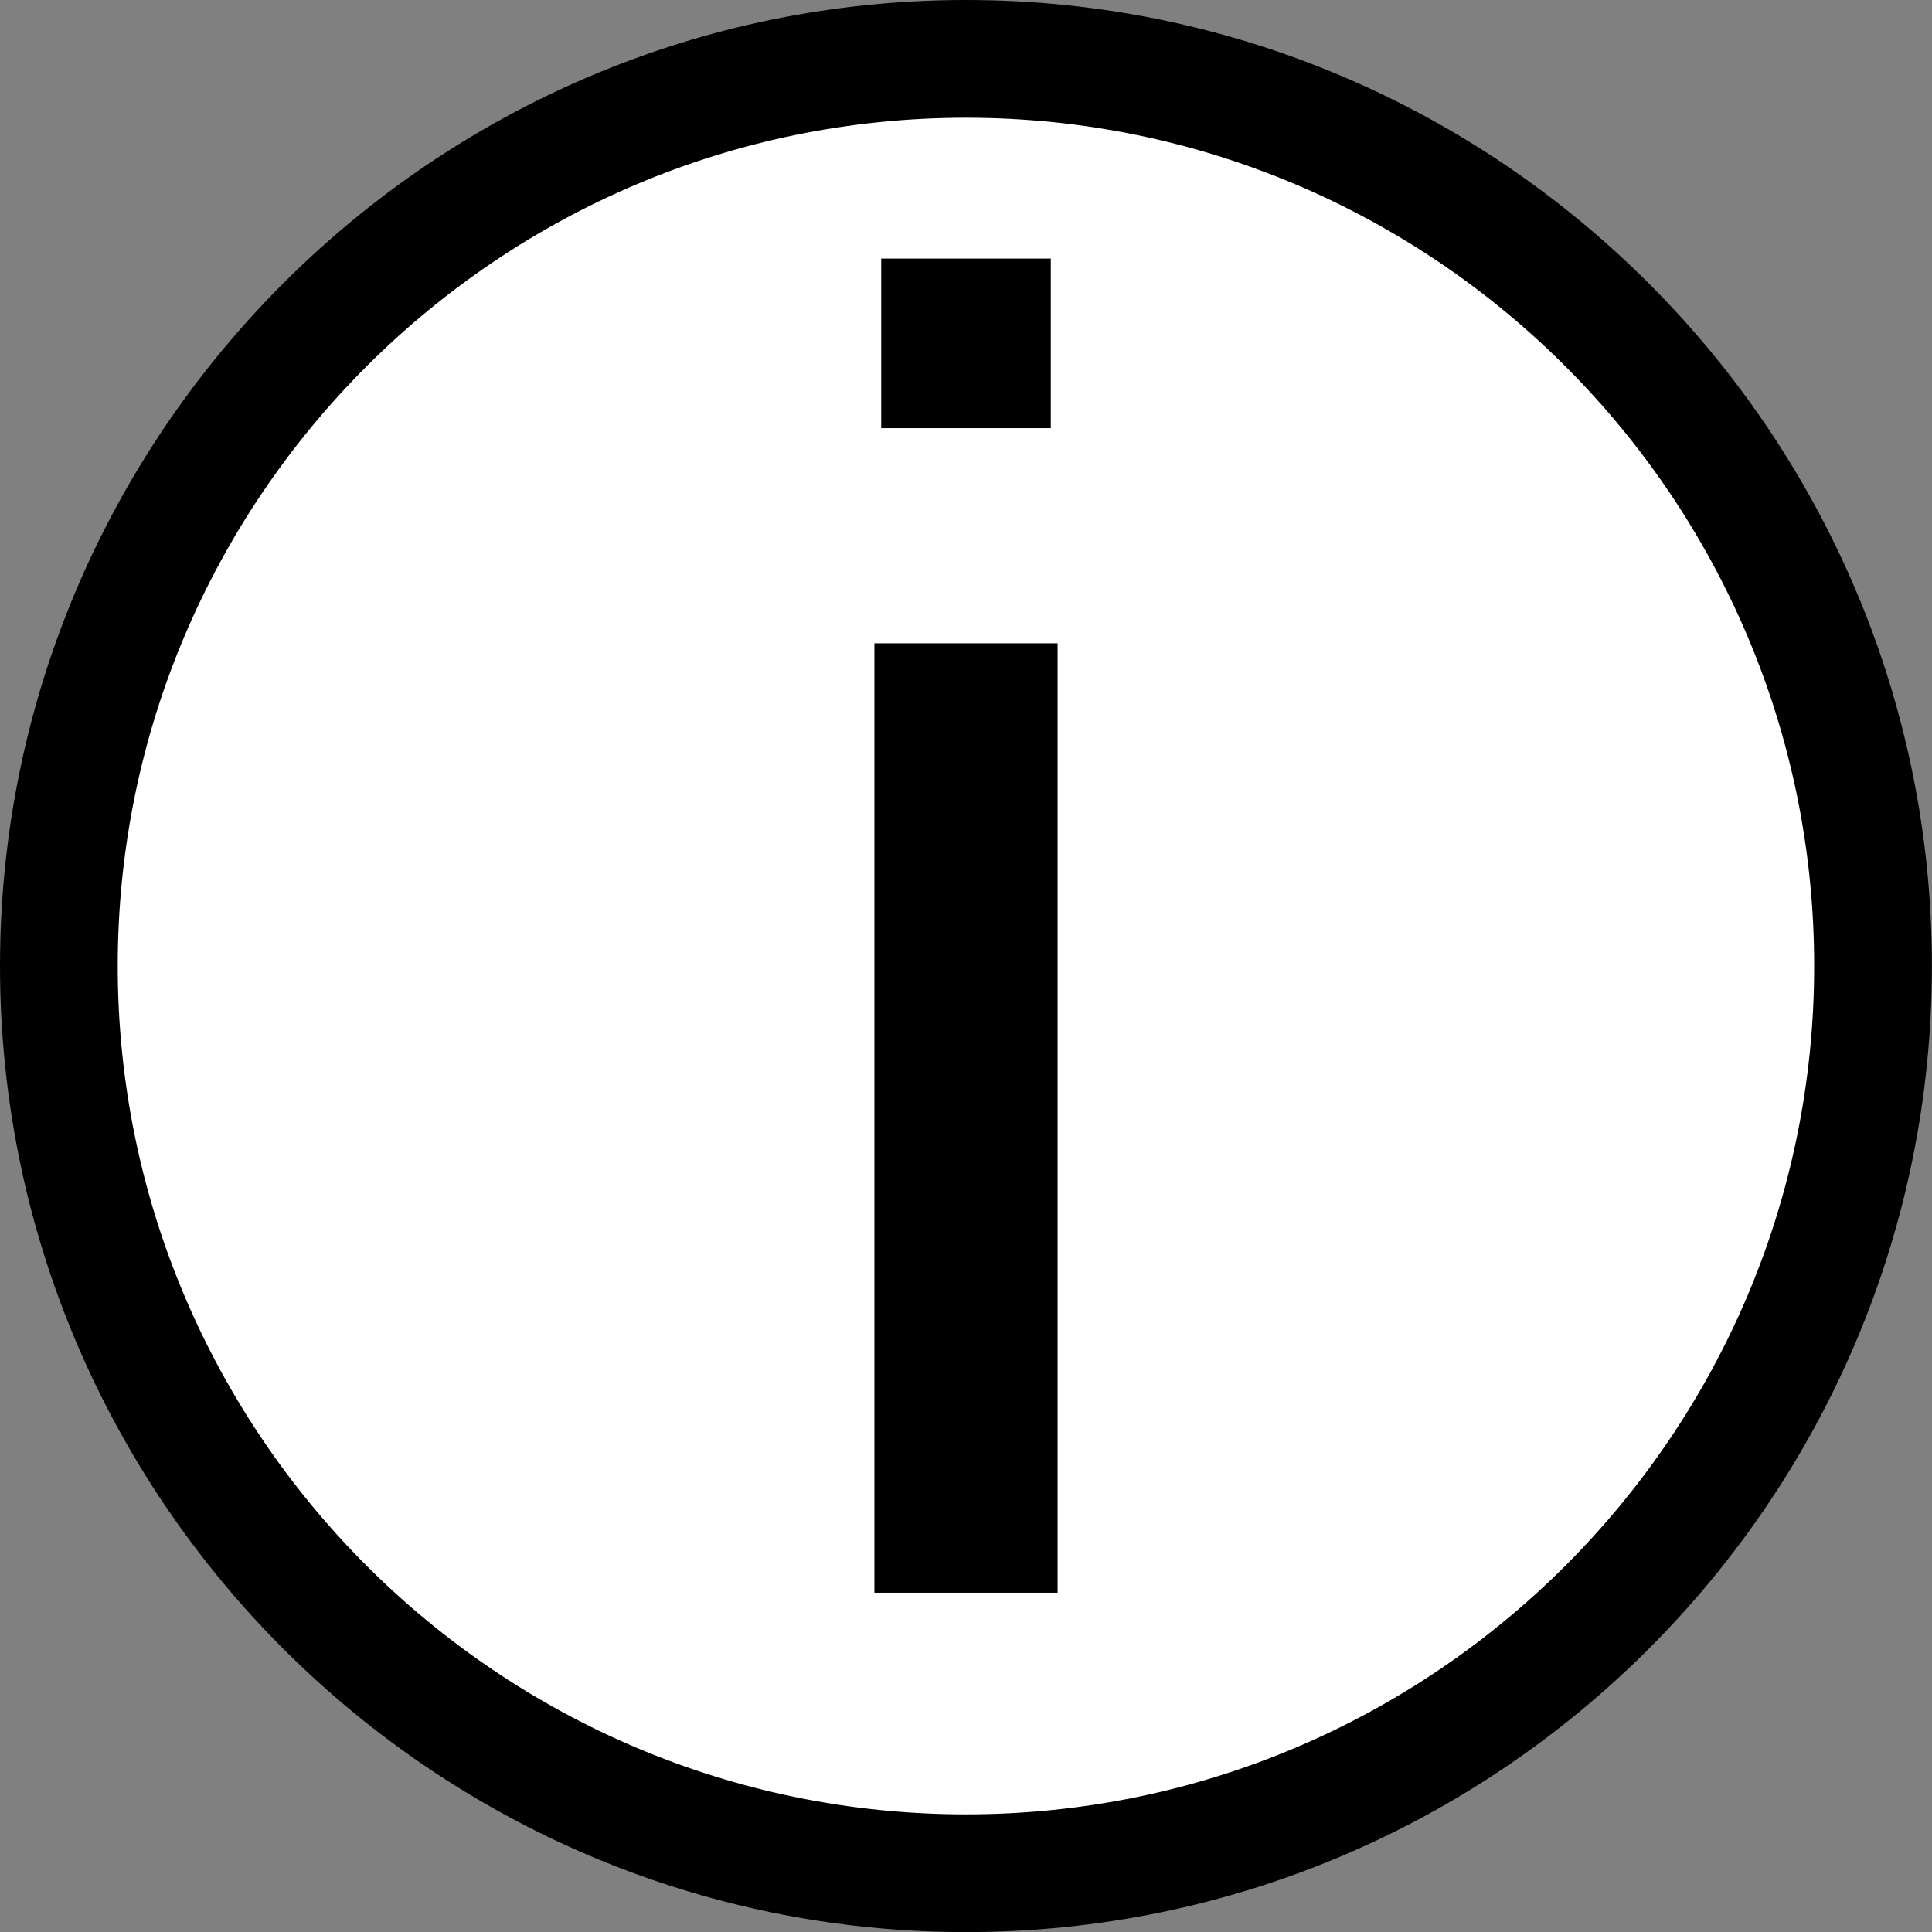
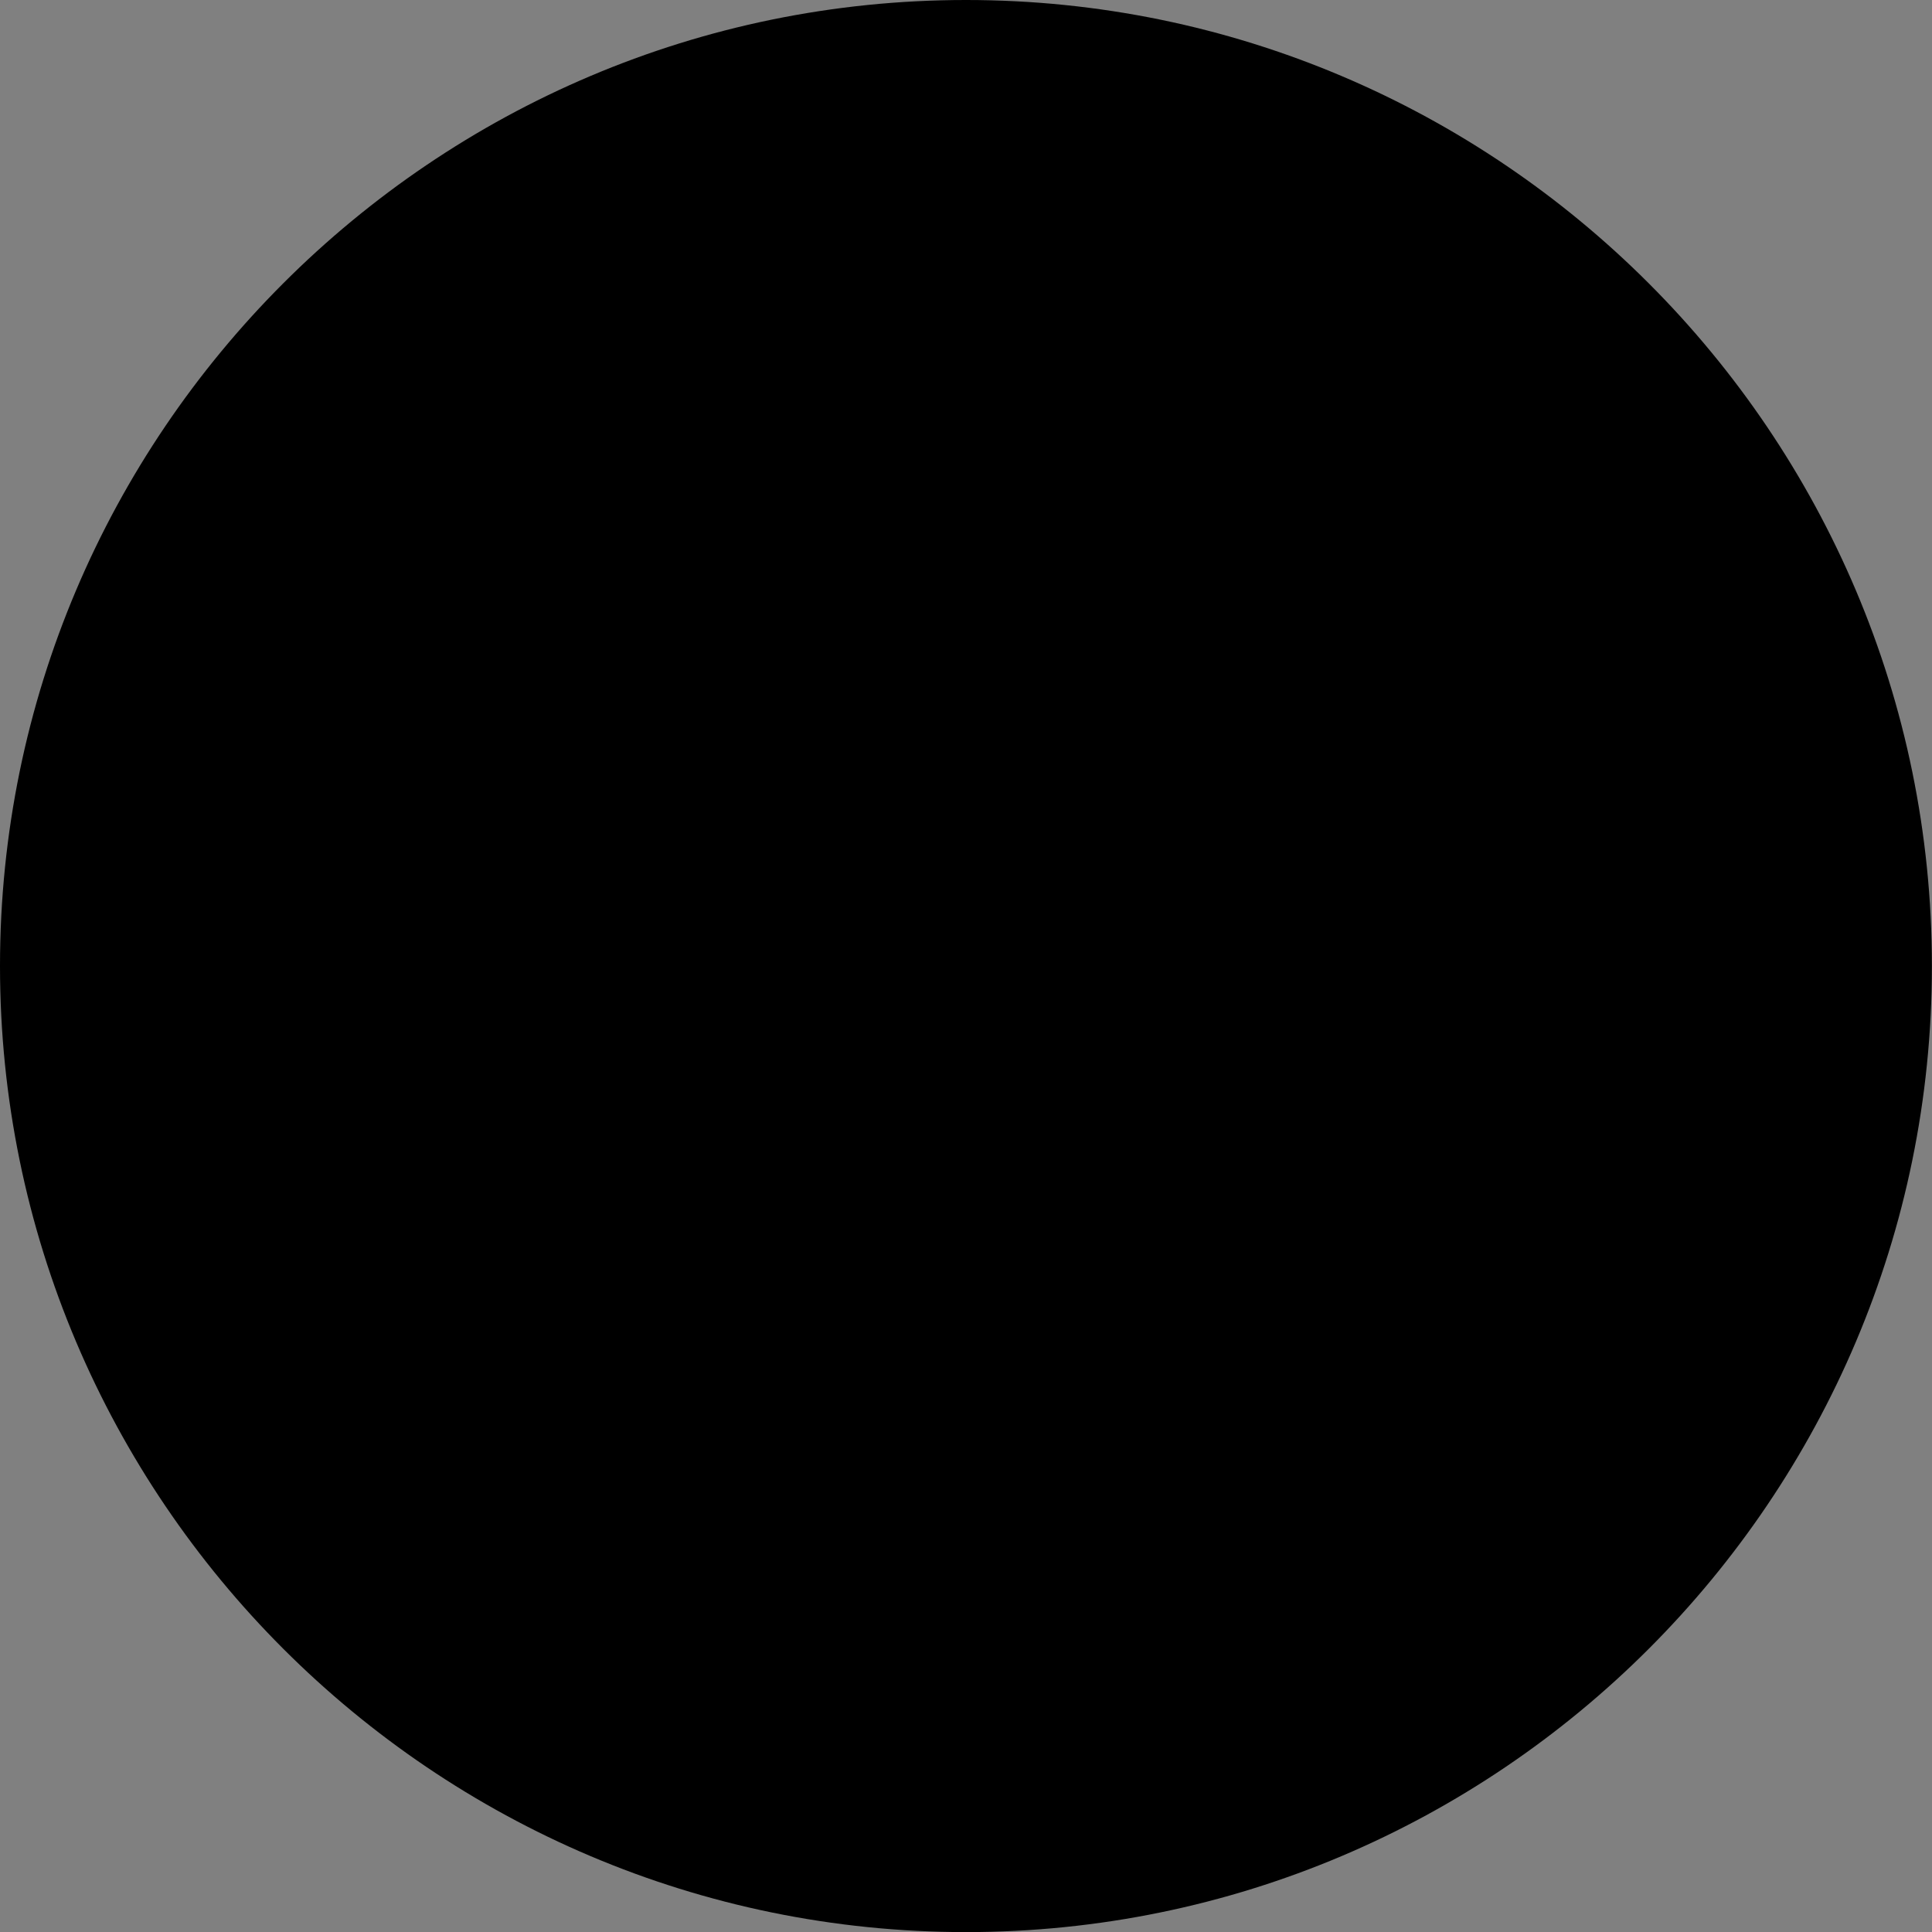
<svg xmlns="http://www.w3.org/2000/svg" version="1.1" id="_x31_" x="0px" y="0px" width="19.89px" height="19.891px" viewBox="0 0 19.89 19.891" enable-background="new 0 0 19.89 19.891" xml:space="preserve">
  <rect x="0" y="0" width="19.89" height="19.891" fill="#808080" stroke="none" />
  <path d="M9.945,19.891C4.462,19.891,0,15.429,0,9.945C0,4.462,4.462,0,9.945,0  c5.484,0,9.944,4.462,9.944,9.945C19.89,15.429,15.43,19.891,9.945,19.891z" />
  <g>
-     <path fill="#FFFFFF" d="M9.945,1.212c-4.815,0-8.733,3.917-8.733,8.733c0,4.816,3.918,8.734,8.733,8.734   s8.732-3.918,8.732-8.734C18.678,5.13,14.761,1.212,9.945,1.212z" />
    <rect x="9.002" y="6.623" width="1.886" height="9.774" />
-     <rect x="9.072" y="2.662" width="1.746" height="1.746" />
  </g>
</svg>